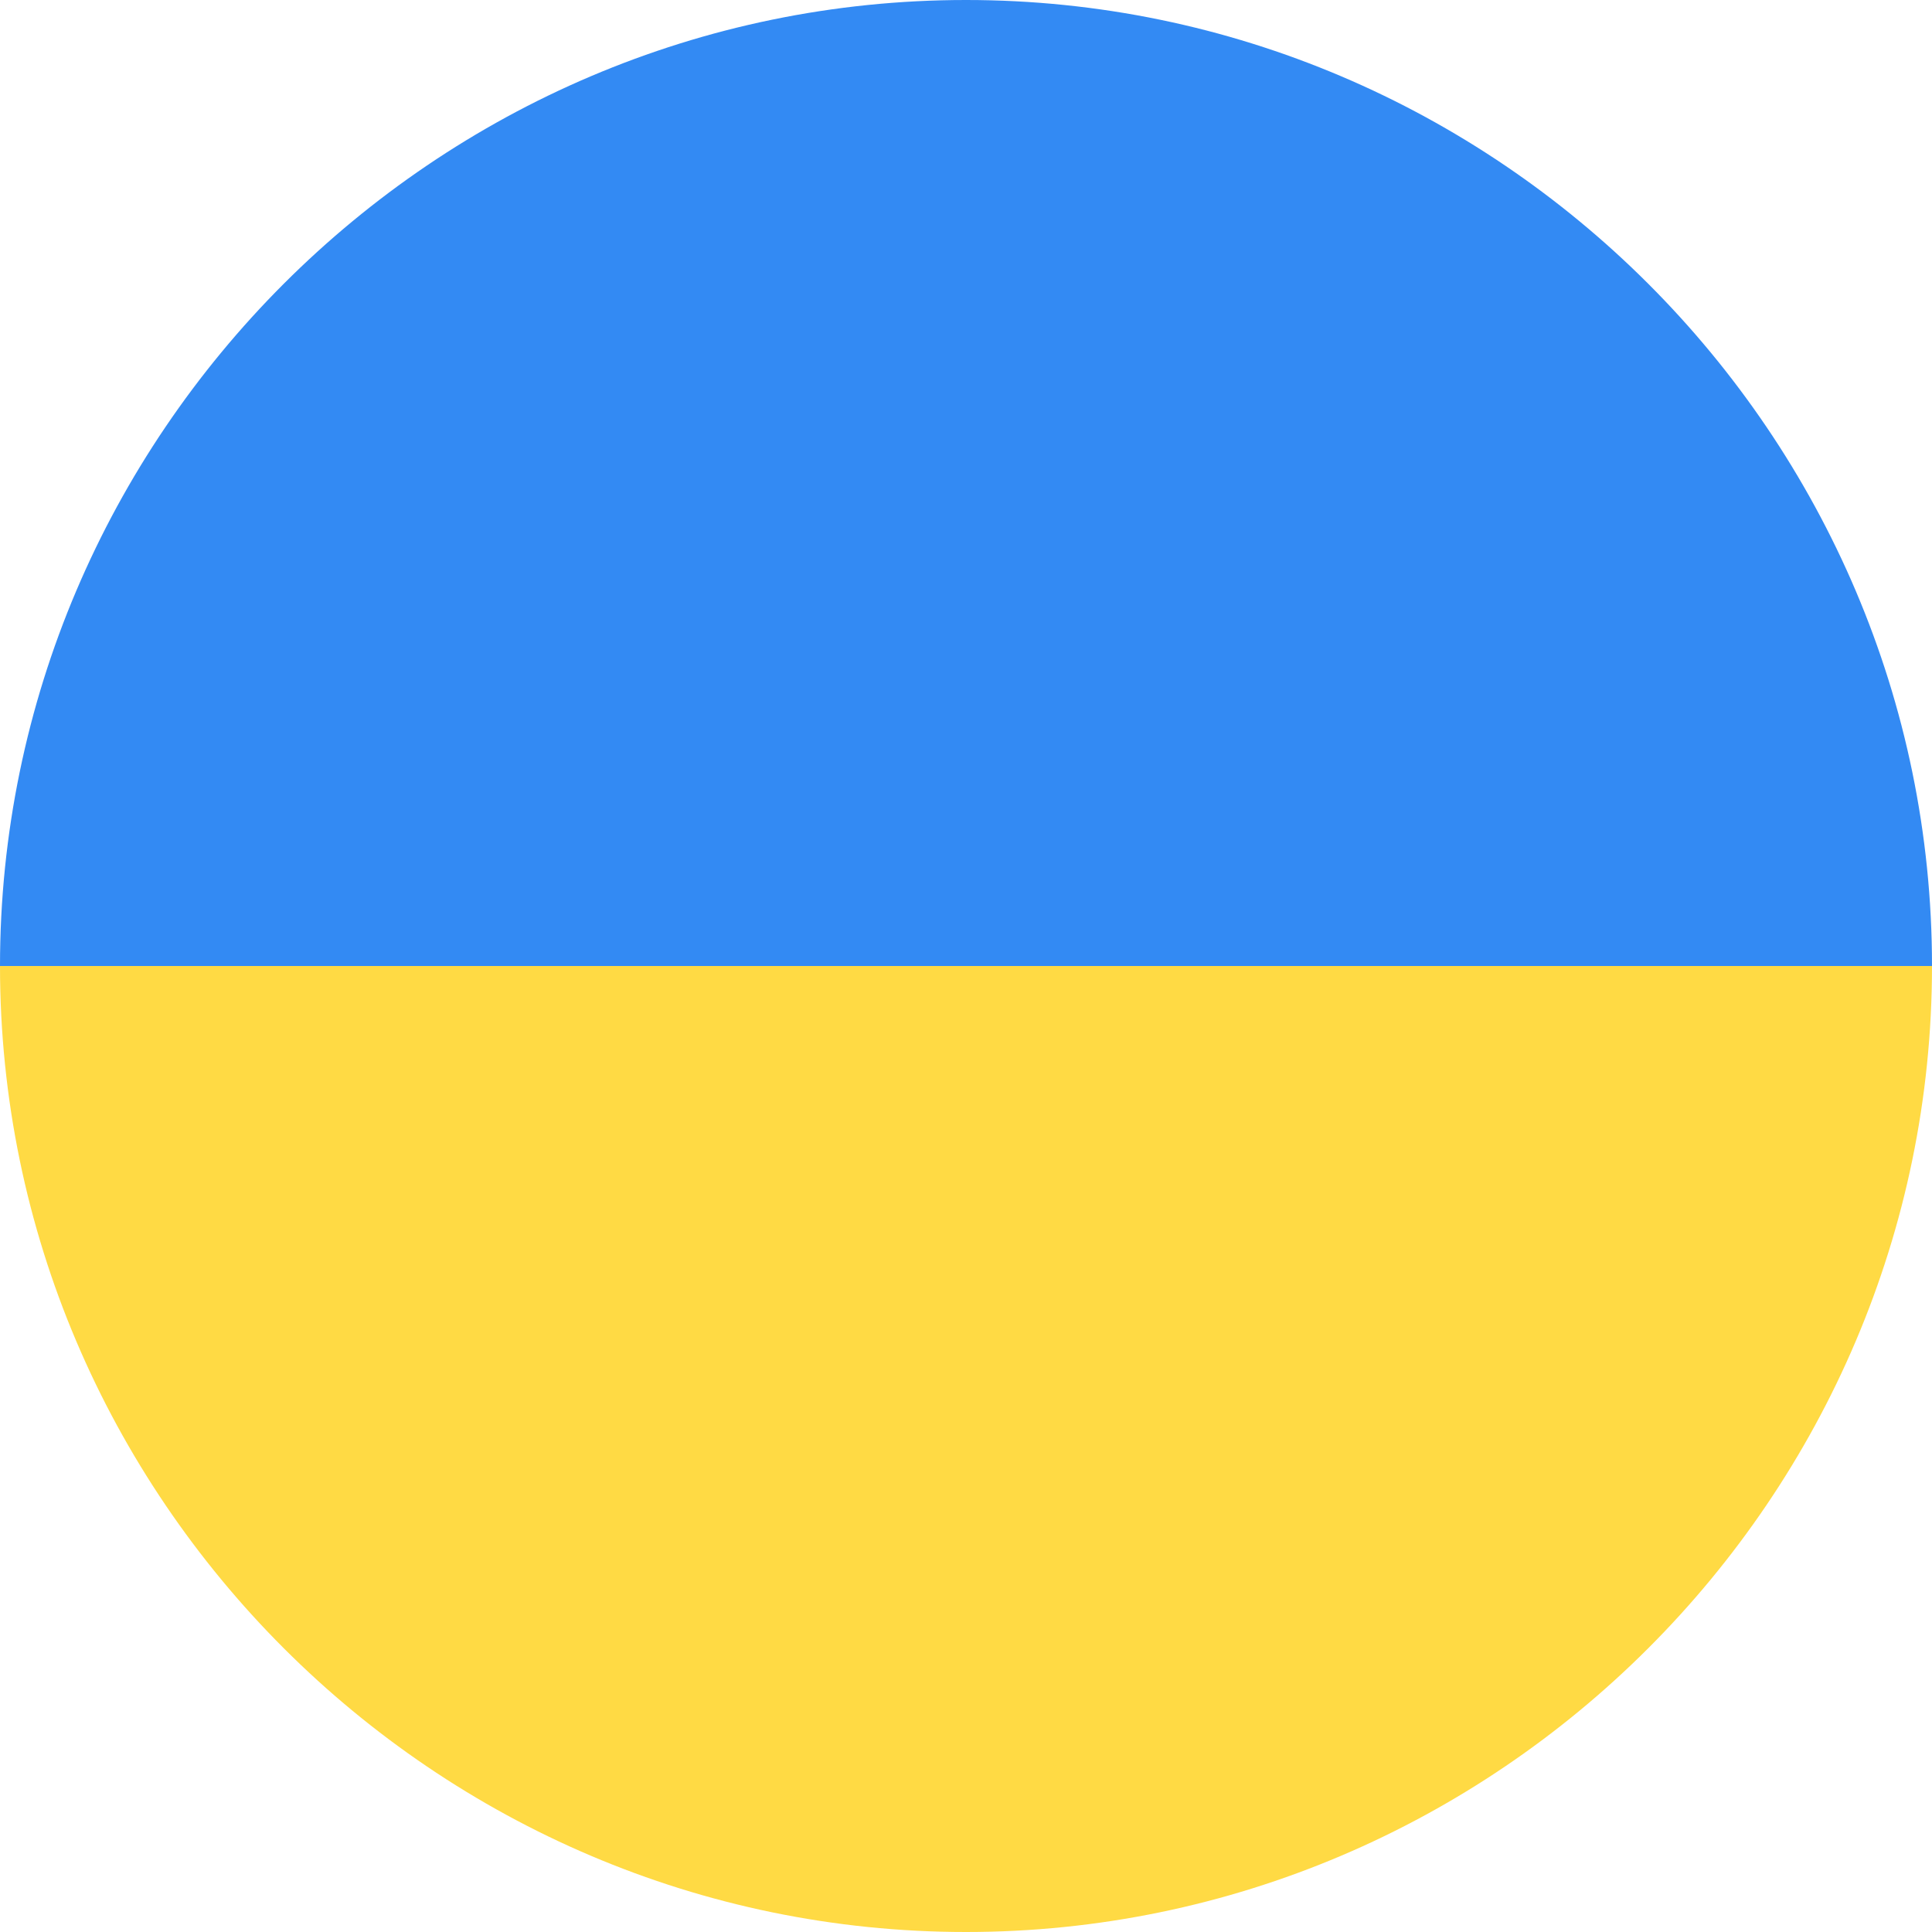
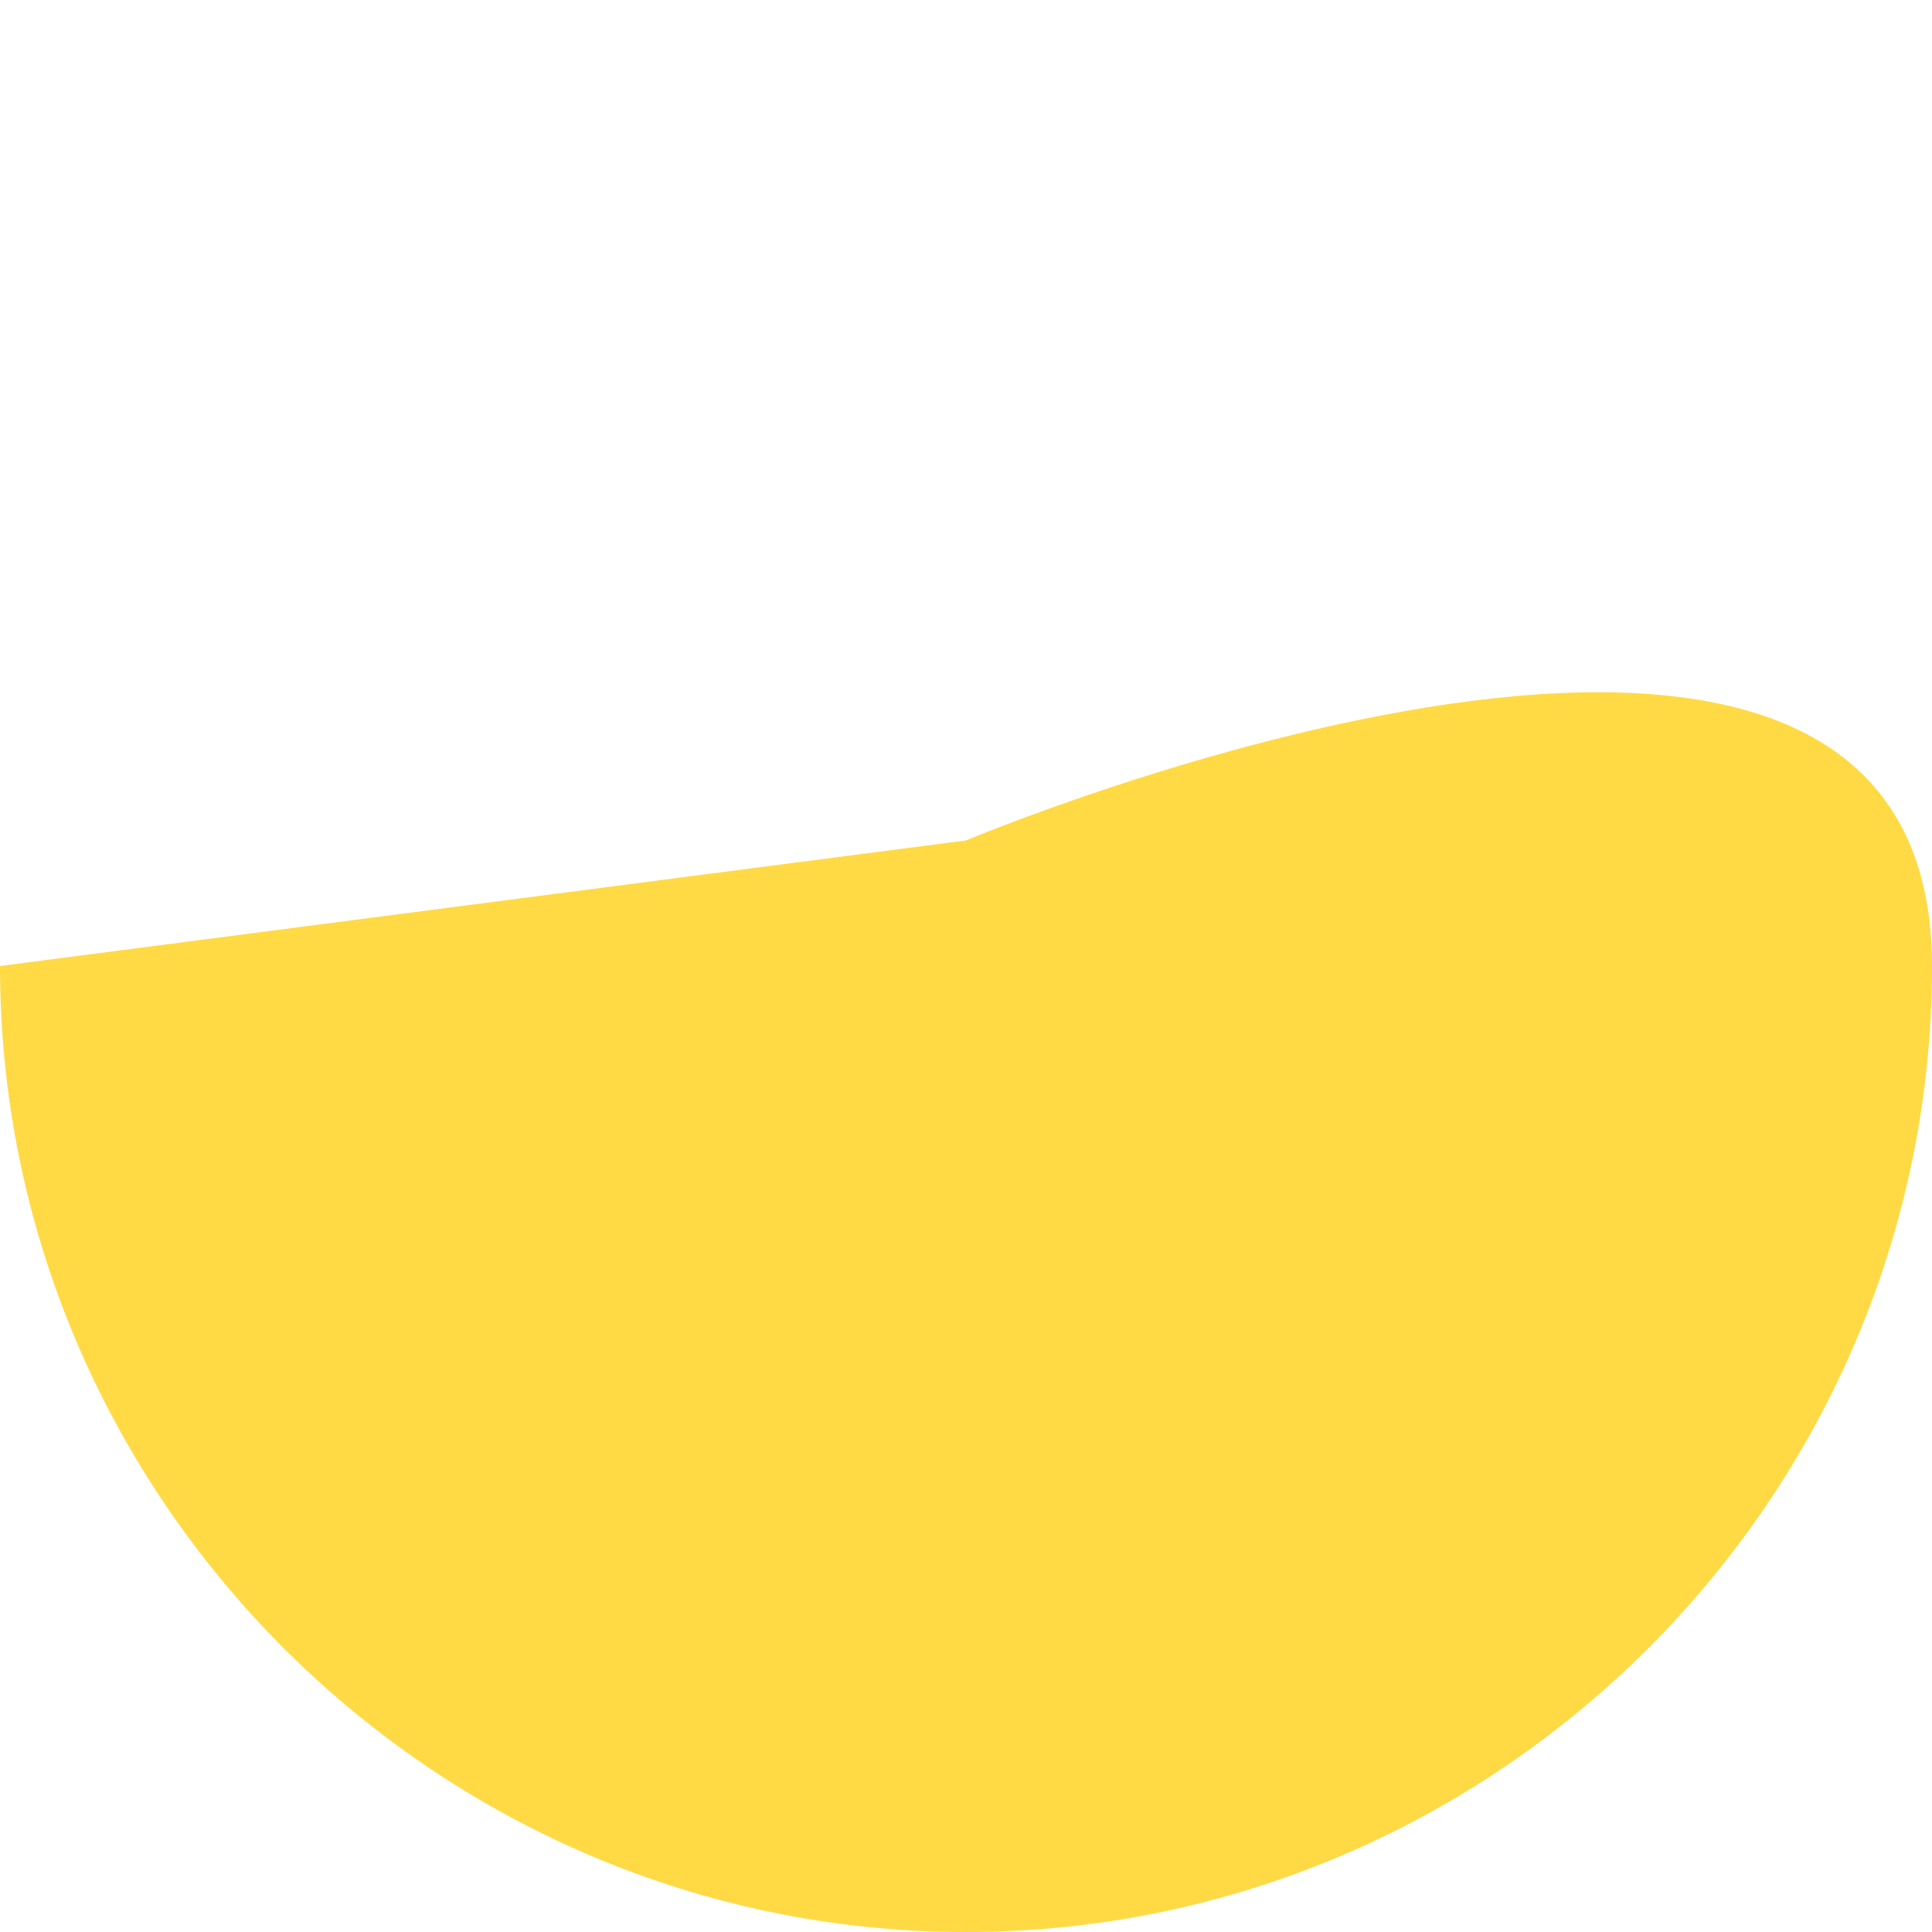
<svg xmlns="http://www.w3.org/2000/svg" id="Capa_1" version="1.1" viewBox="0 0 20 20">
  <defs>
    <style>
      .st0 {
        fill: #ffda44;
      }

      .st1 {
        fill: #338af3;
      }
    </style>
  </defs>
-   <path class="st0" d="M10,20c5.5,0,10-4.5,10-10h0s-10-1.3-10-1.3L0,10c0,5.5,4.5,10,10,10Z" />
-   <path class="st1" d="M20,10h0s-20,0-20,0C0,4.5,4.5,0,10,0s10,4.5,10,10Z" />
+   <path class="st0" d="M10,20c5.5,0,10-4.5,10-10s-10-1.3-10-1.3L0,10c0,5.5,4.5,10,10,10Z" />
</svg>